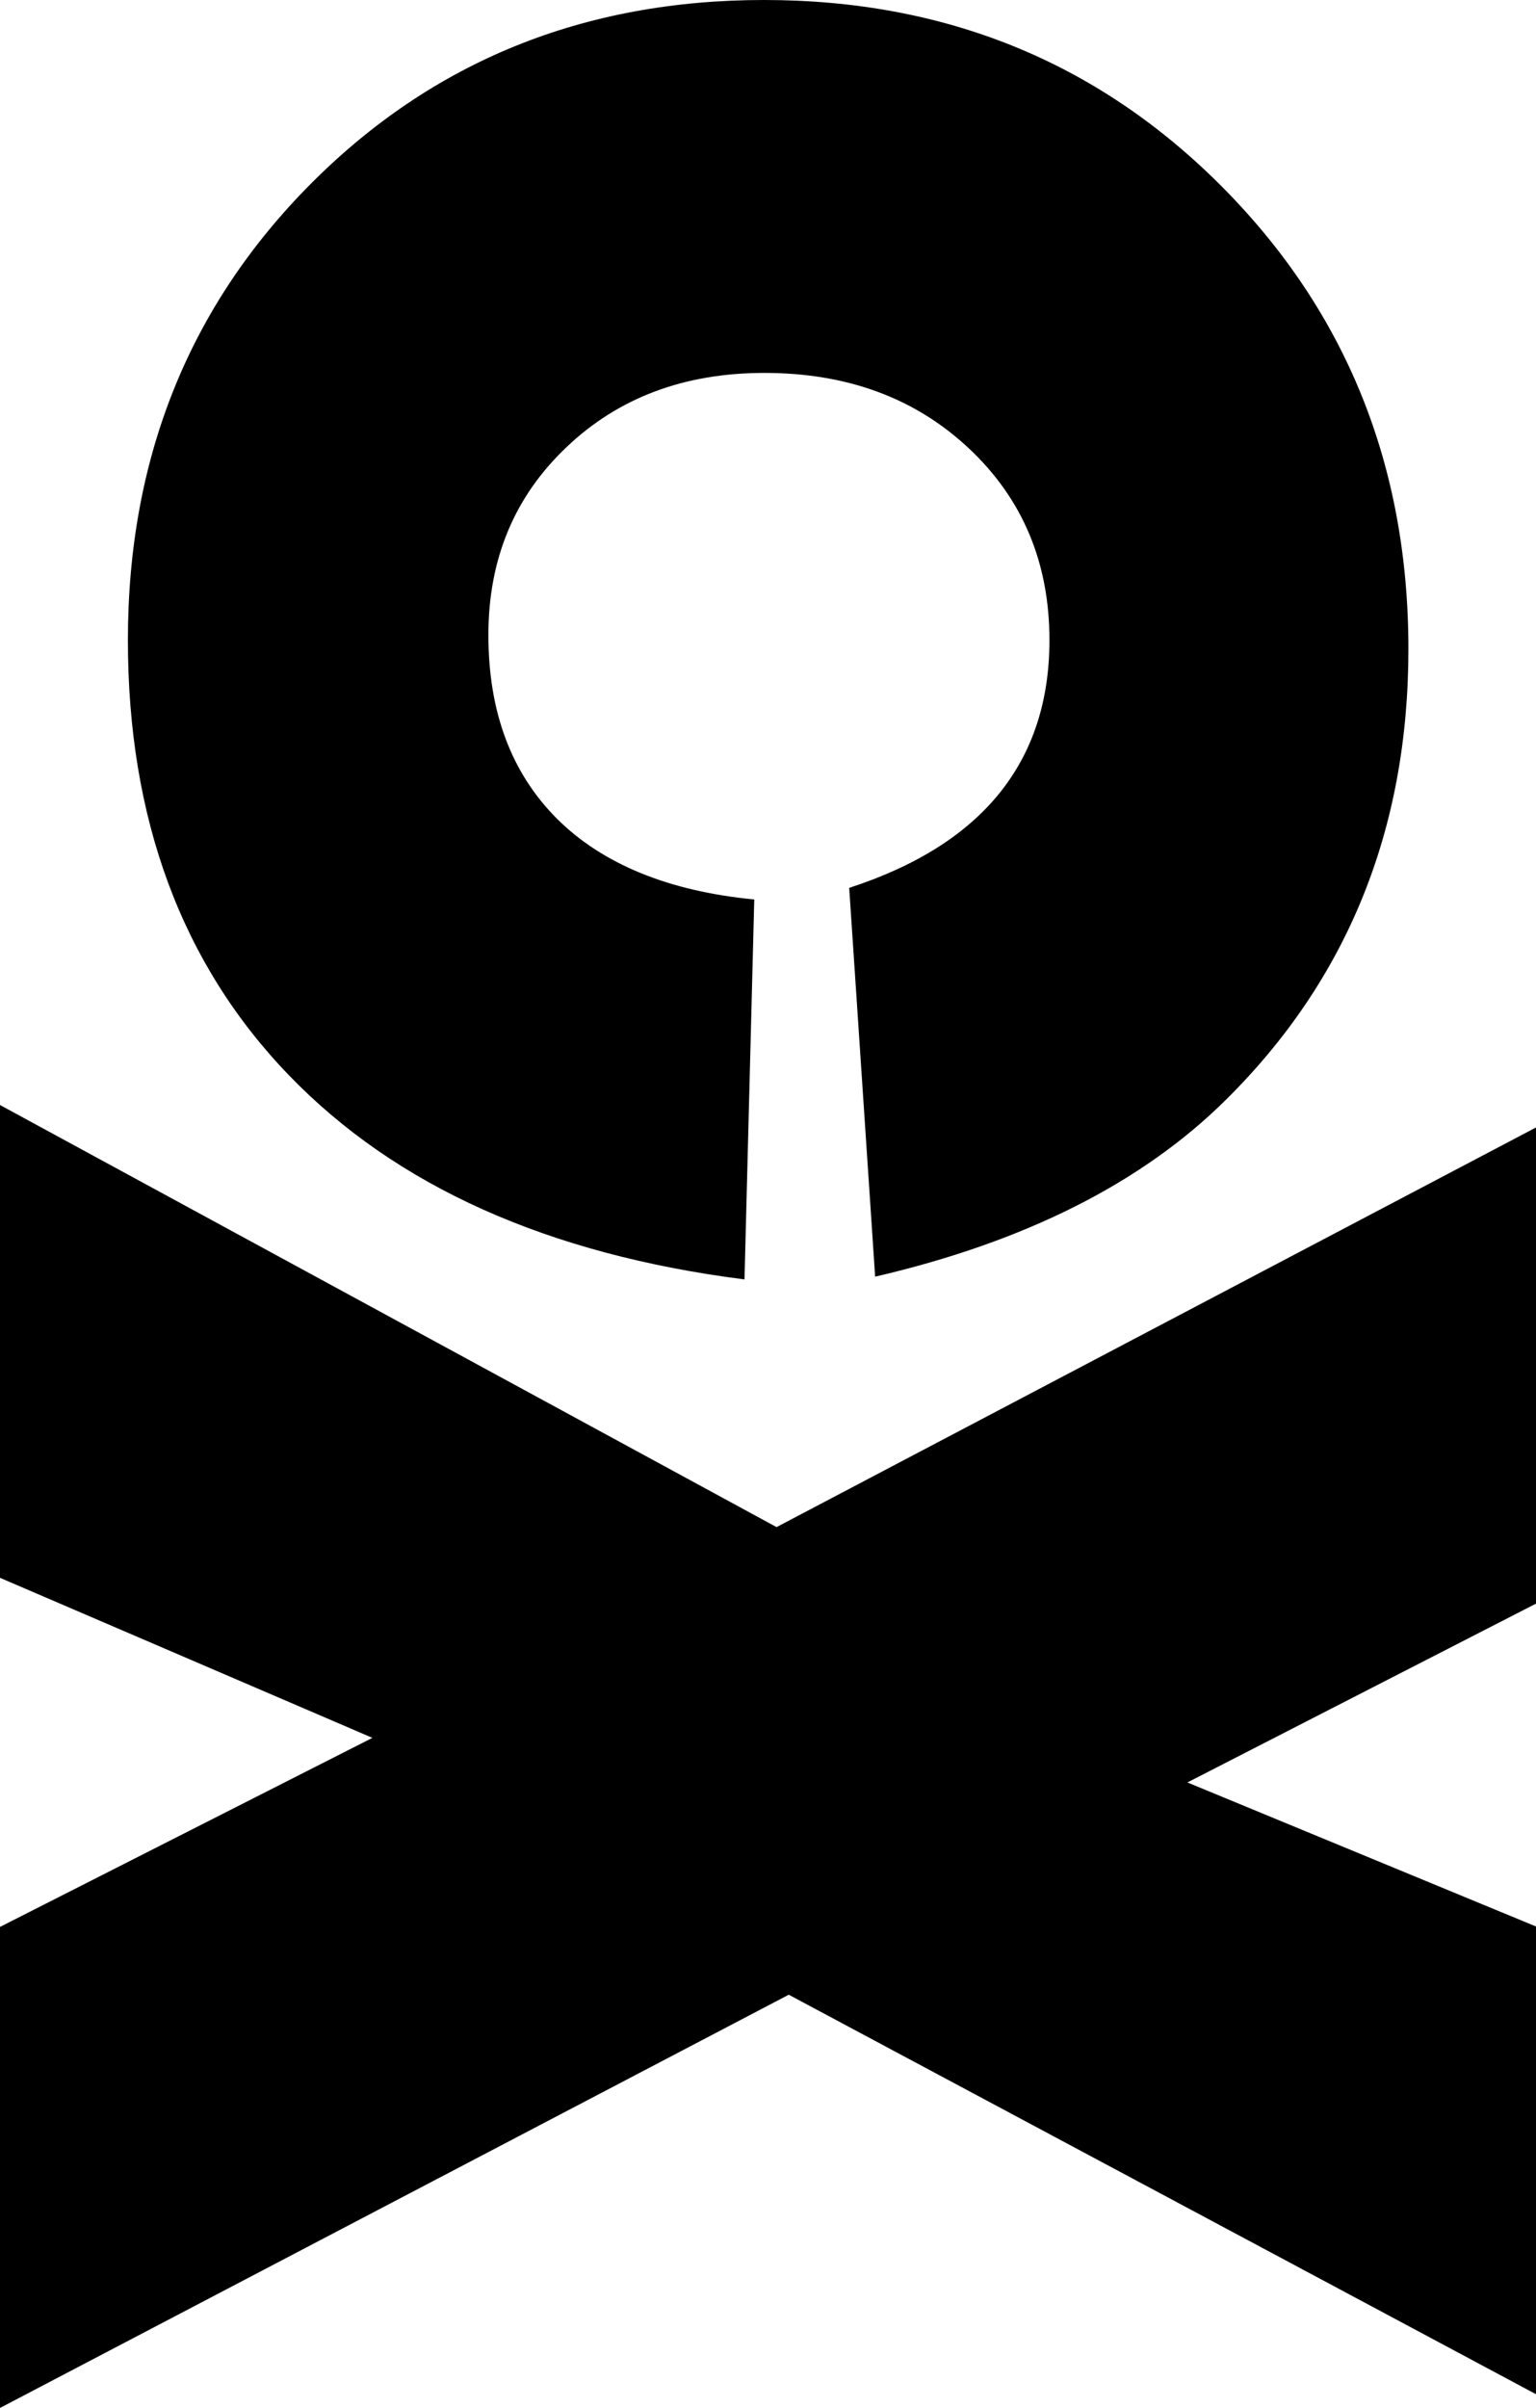
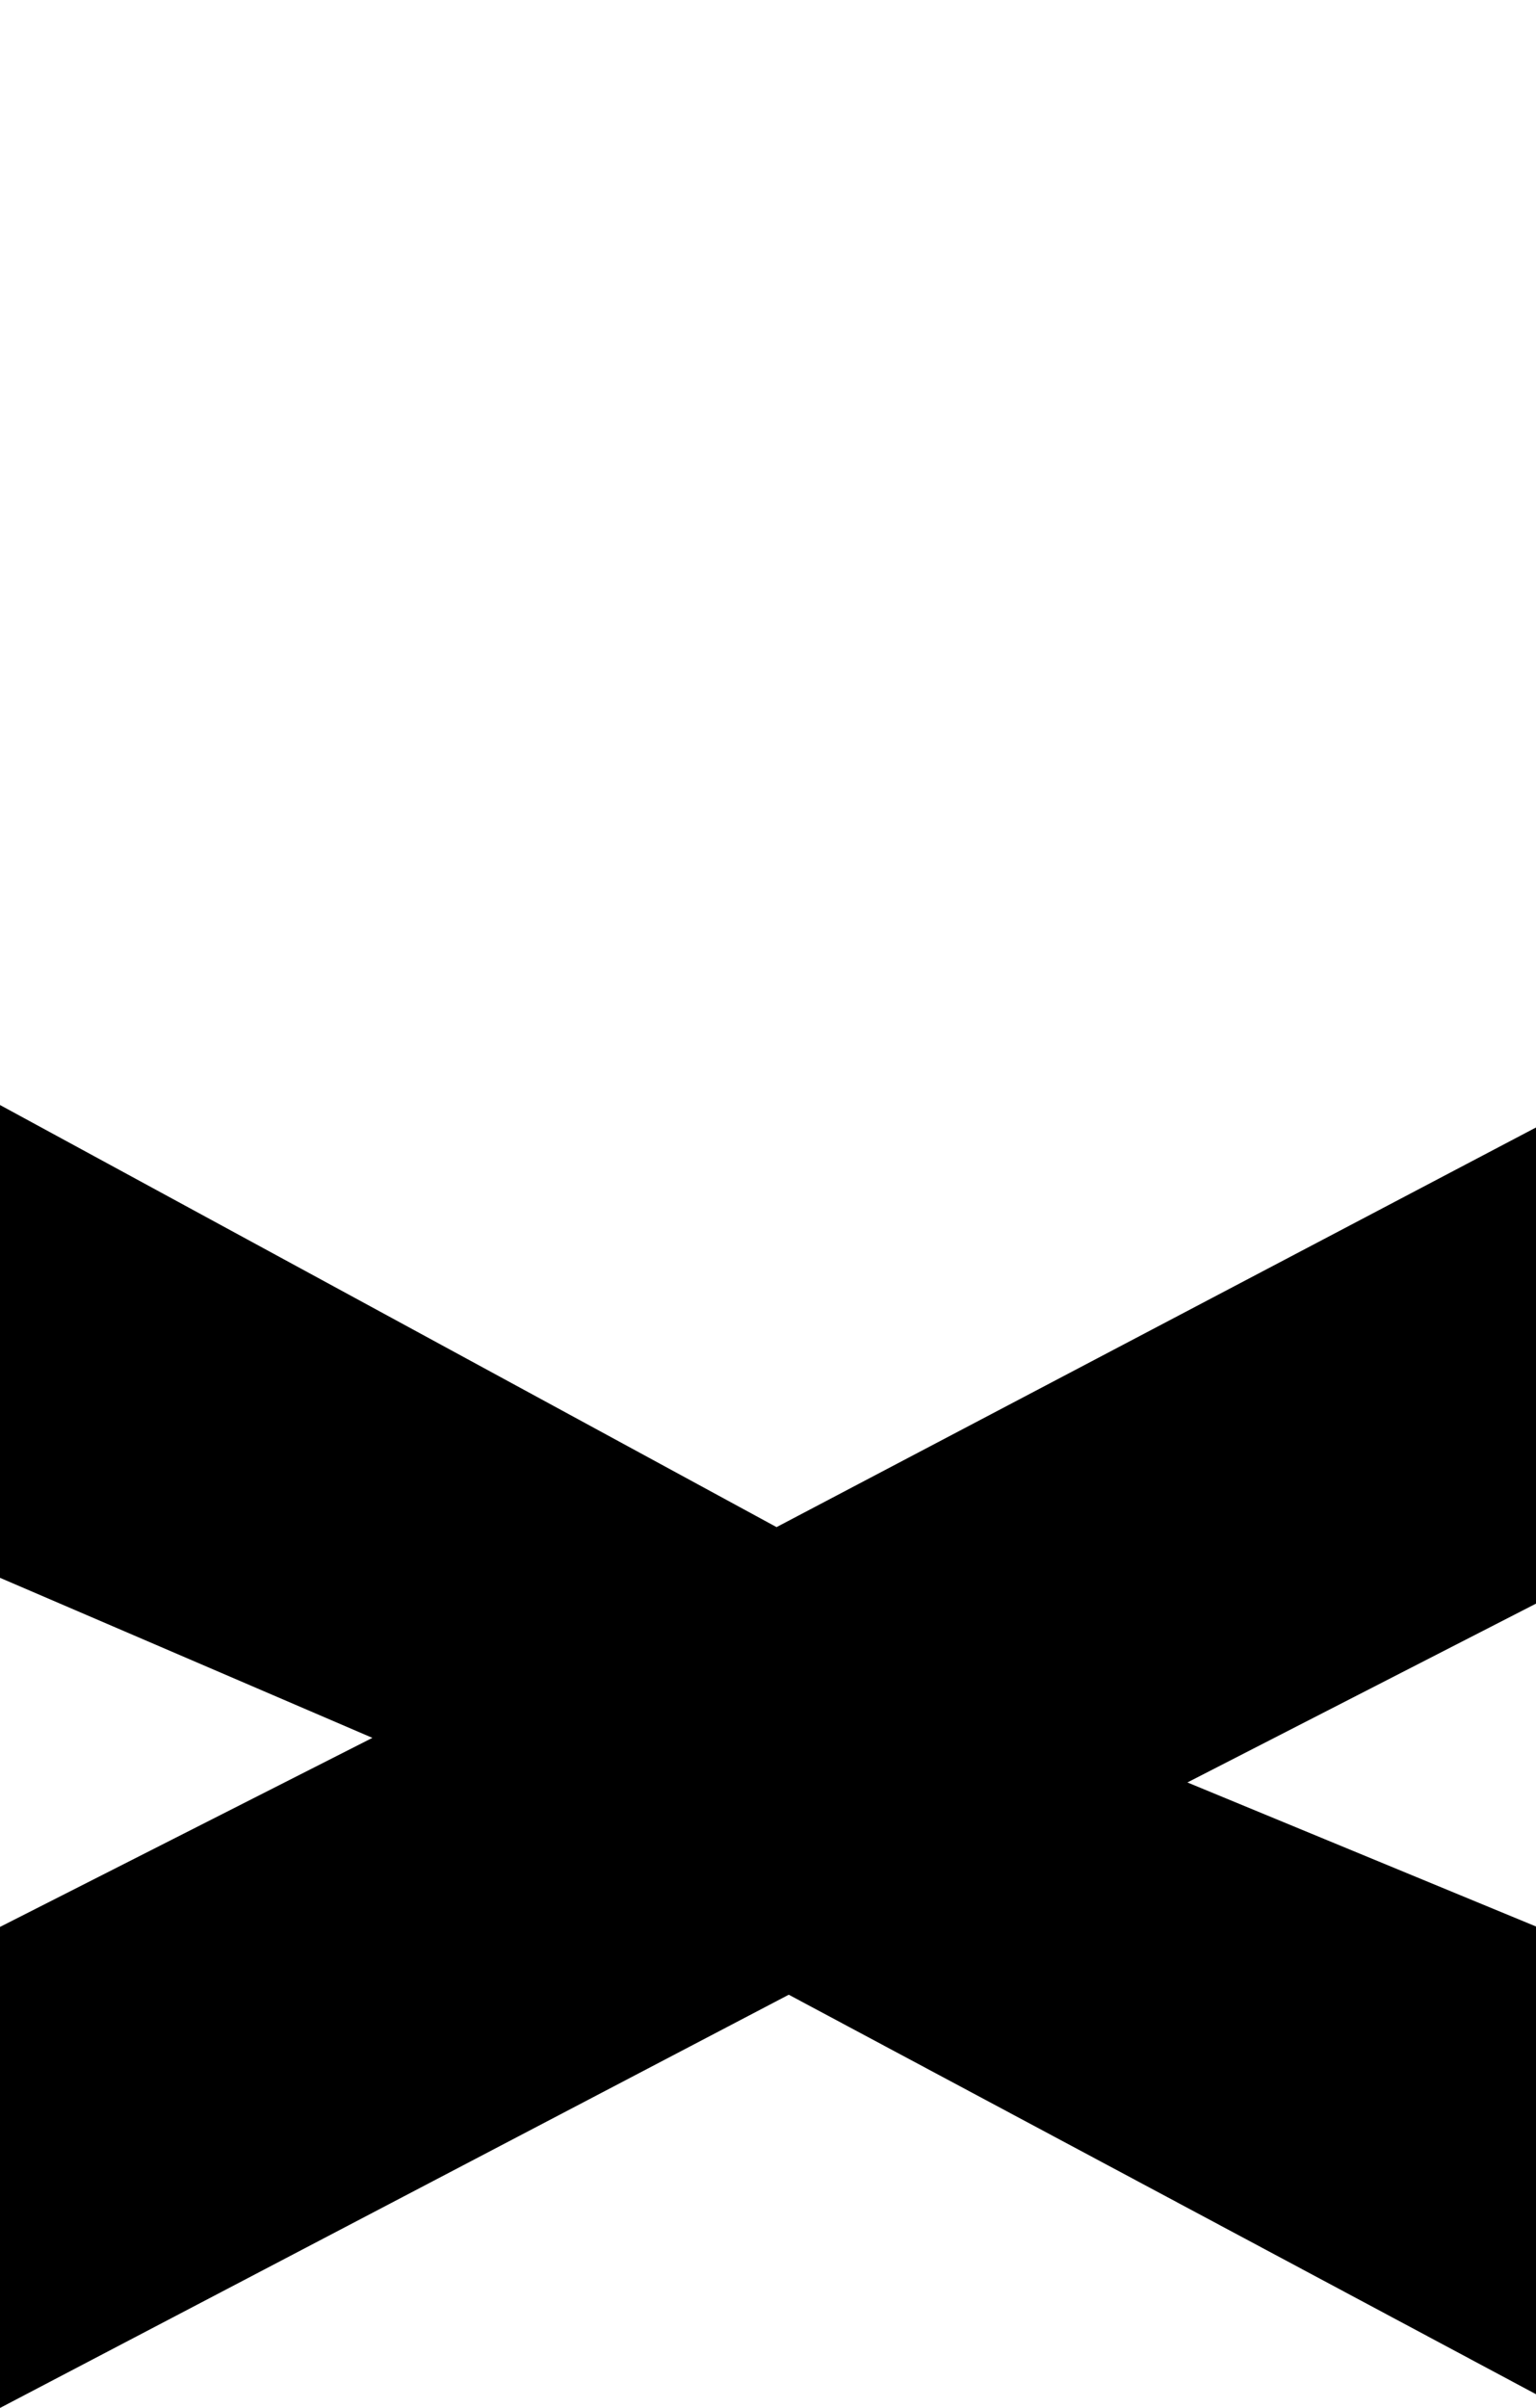
<svg xmlns="http://www.w3.org/2000/svg" version="1.1" x="0px" y="0px" viewBox="0 0 503.2 788.4" style="enable-background:new 0 0 503.2 788.4;" xml:space="preserve">
  <style type="text/css">
	.st0{fill:#FFFFFF;}
</style>
  <g id="x">
    <g>
-       <path d="M247.1,294.5l-3.2,124.4c-64.4-8.2-114.2-30.5-149.3-66.9c-35.1-36.4-52.7-83.9-52.7-142.4c0-59.5,20-109.3,59.9-149.4    C141.7,20.1,191.2,0,250.3,0c59.5,0,109.6,20.4,150.2,61.3s60.9,91.3,60.9,151.2c0,58.9-19.9,108.1-59.7,147.5    c-27.5,27.3-65.9,46.6-115,58l-8.5-127.3c43.7-14.2,65.6-41.3,65.6-81.1c0-25.4-8.8-46.3-26.4-62.8s-39.9-24.7-67-24.7    c-26.2,0-47.8,8.1-64.8,24.3c-17.1,16.2-25.6,36.7-25.6,61.5c0,25.2,7.5,45.2,22.5,60.2C197.4,282.9,219,291.8,247.1,294.5z" />
      <path d="M503.2,783.9L258.4,653.1L0,788.4V630.9L122,569L0,516.6V361.8l254.4,138.2l248.9-130.9v155.9l-114.3,58.6l114.3,47.2    V783.9z" />
    </g>
  </g>
  <g id="cea">
</g>
</svg>